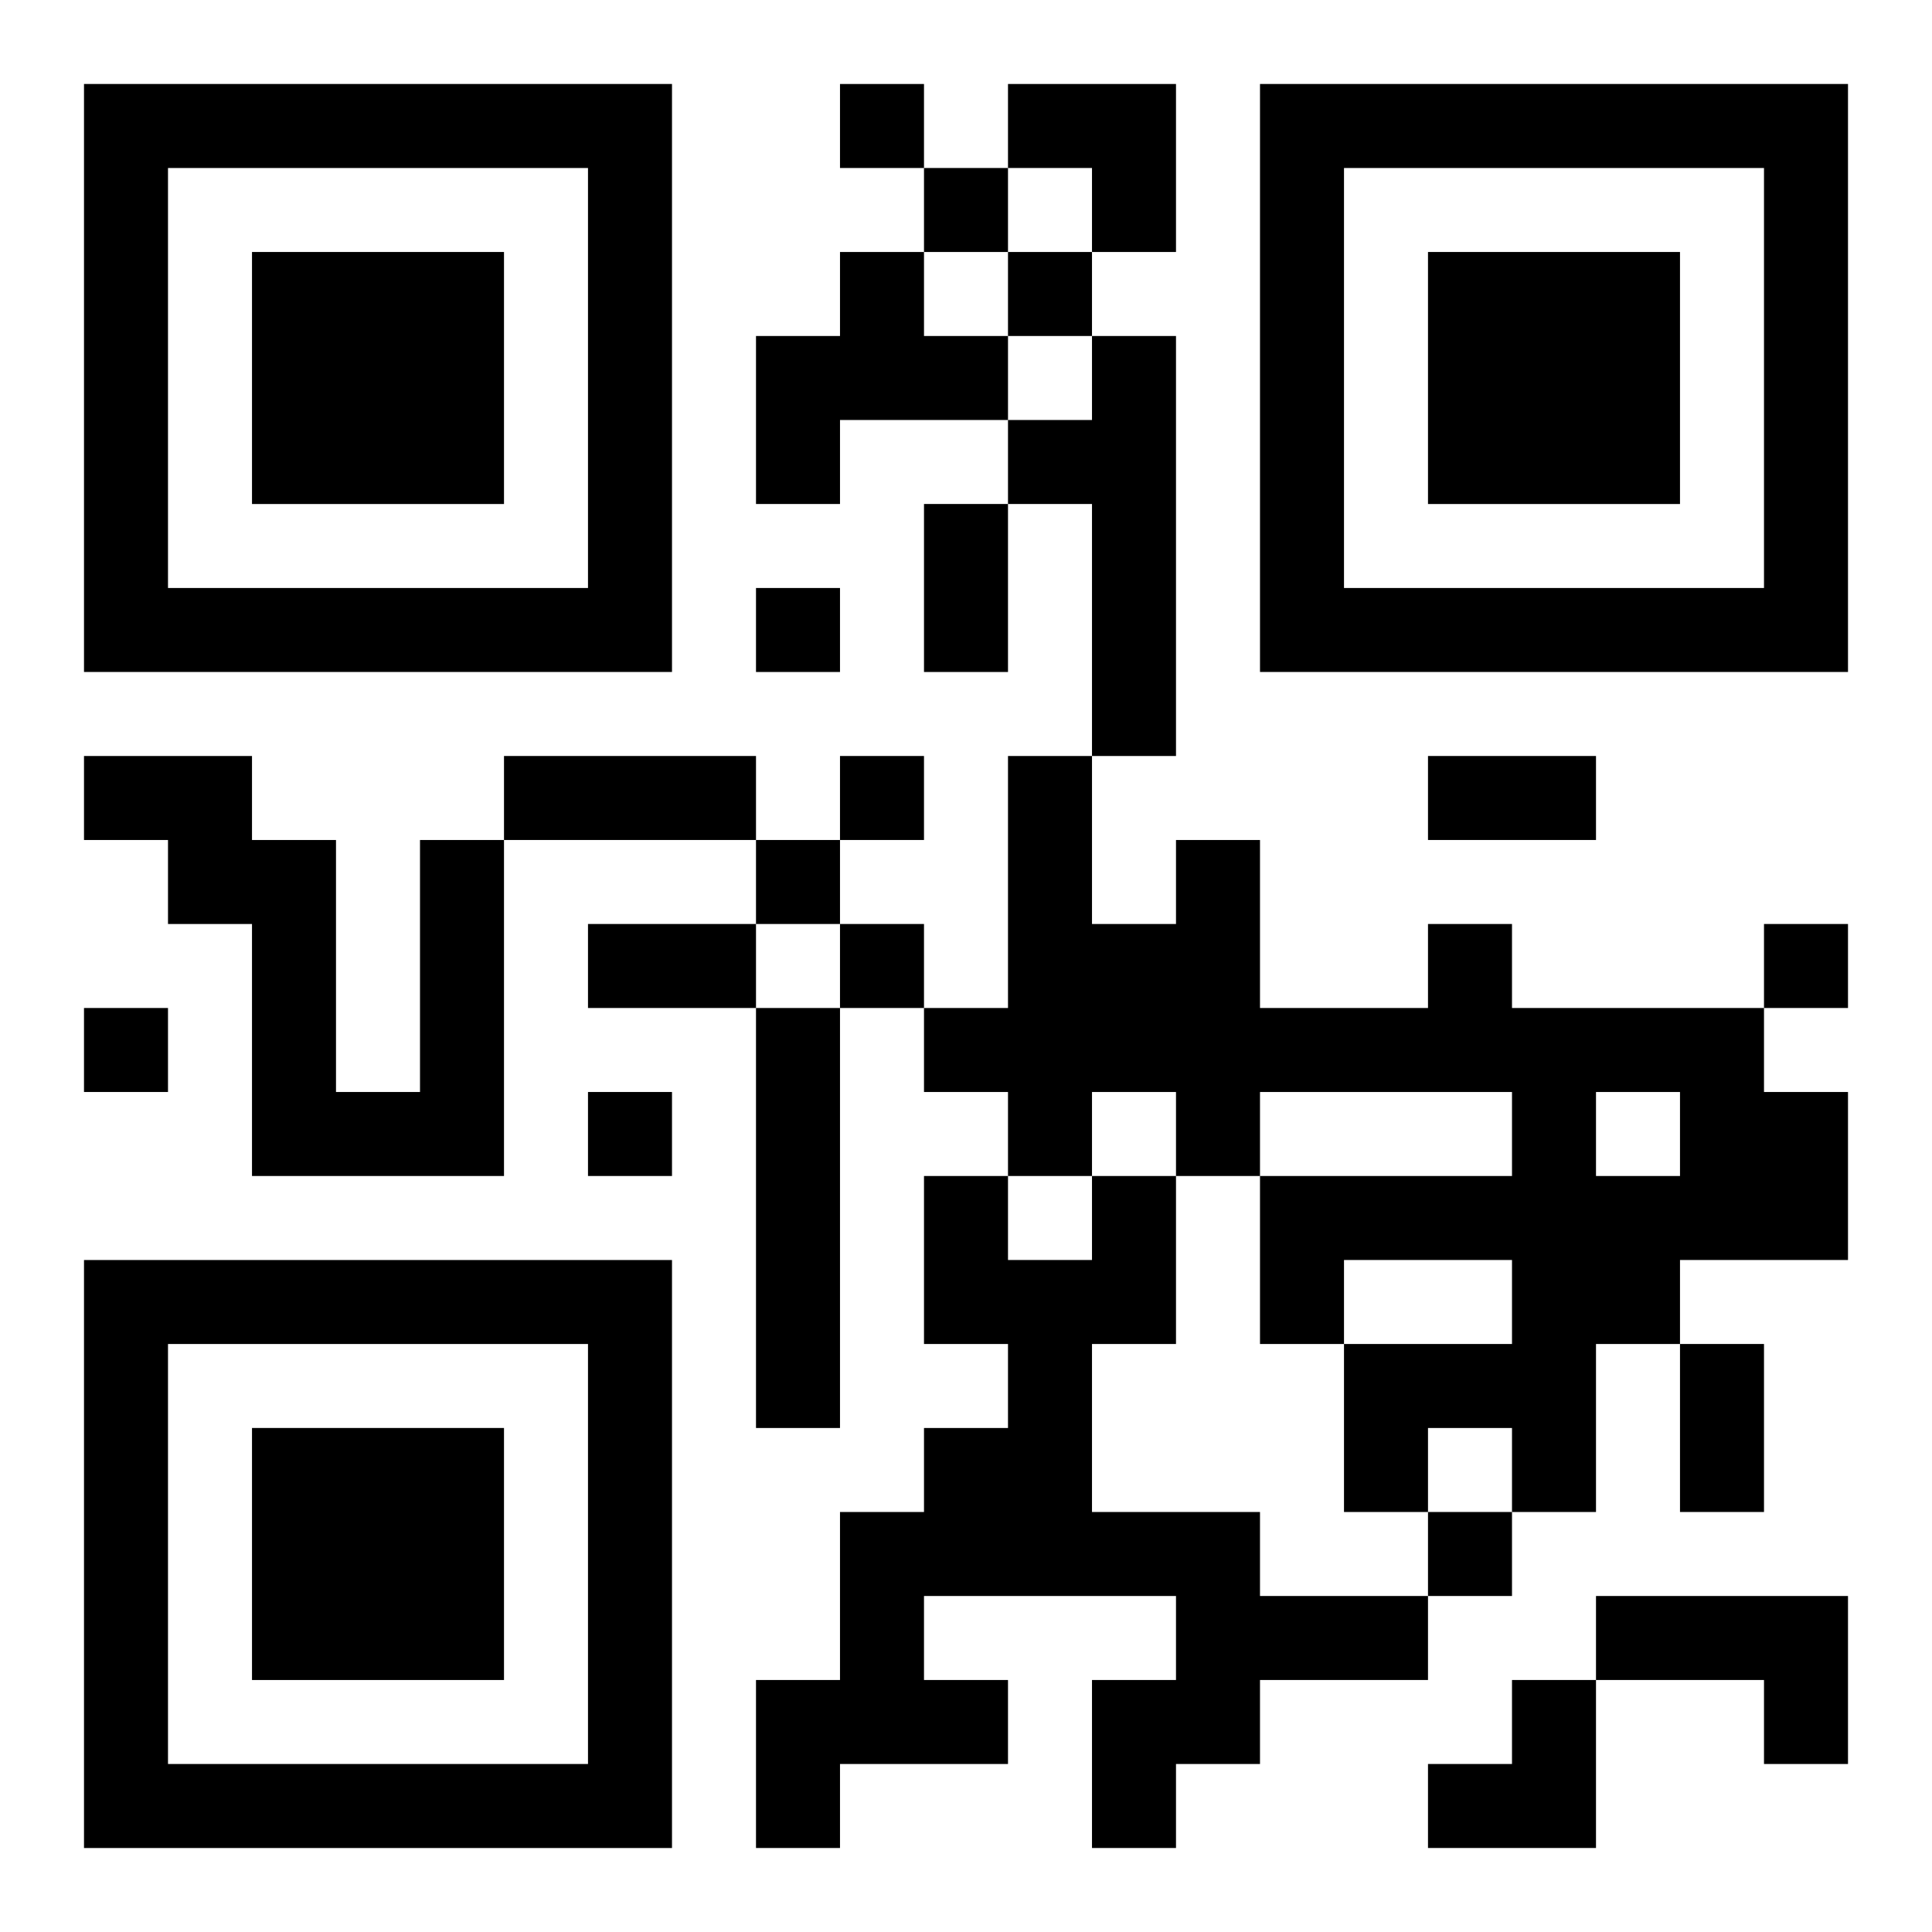
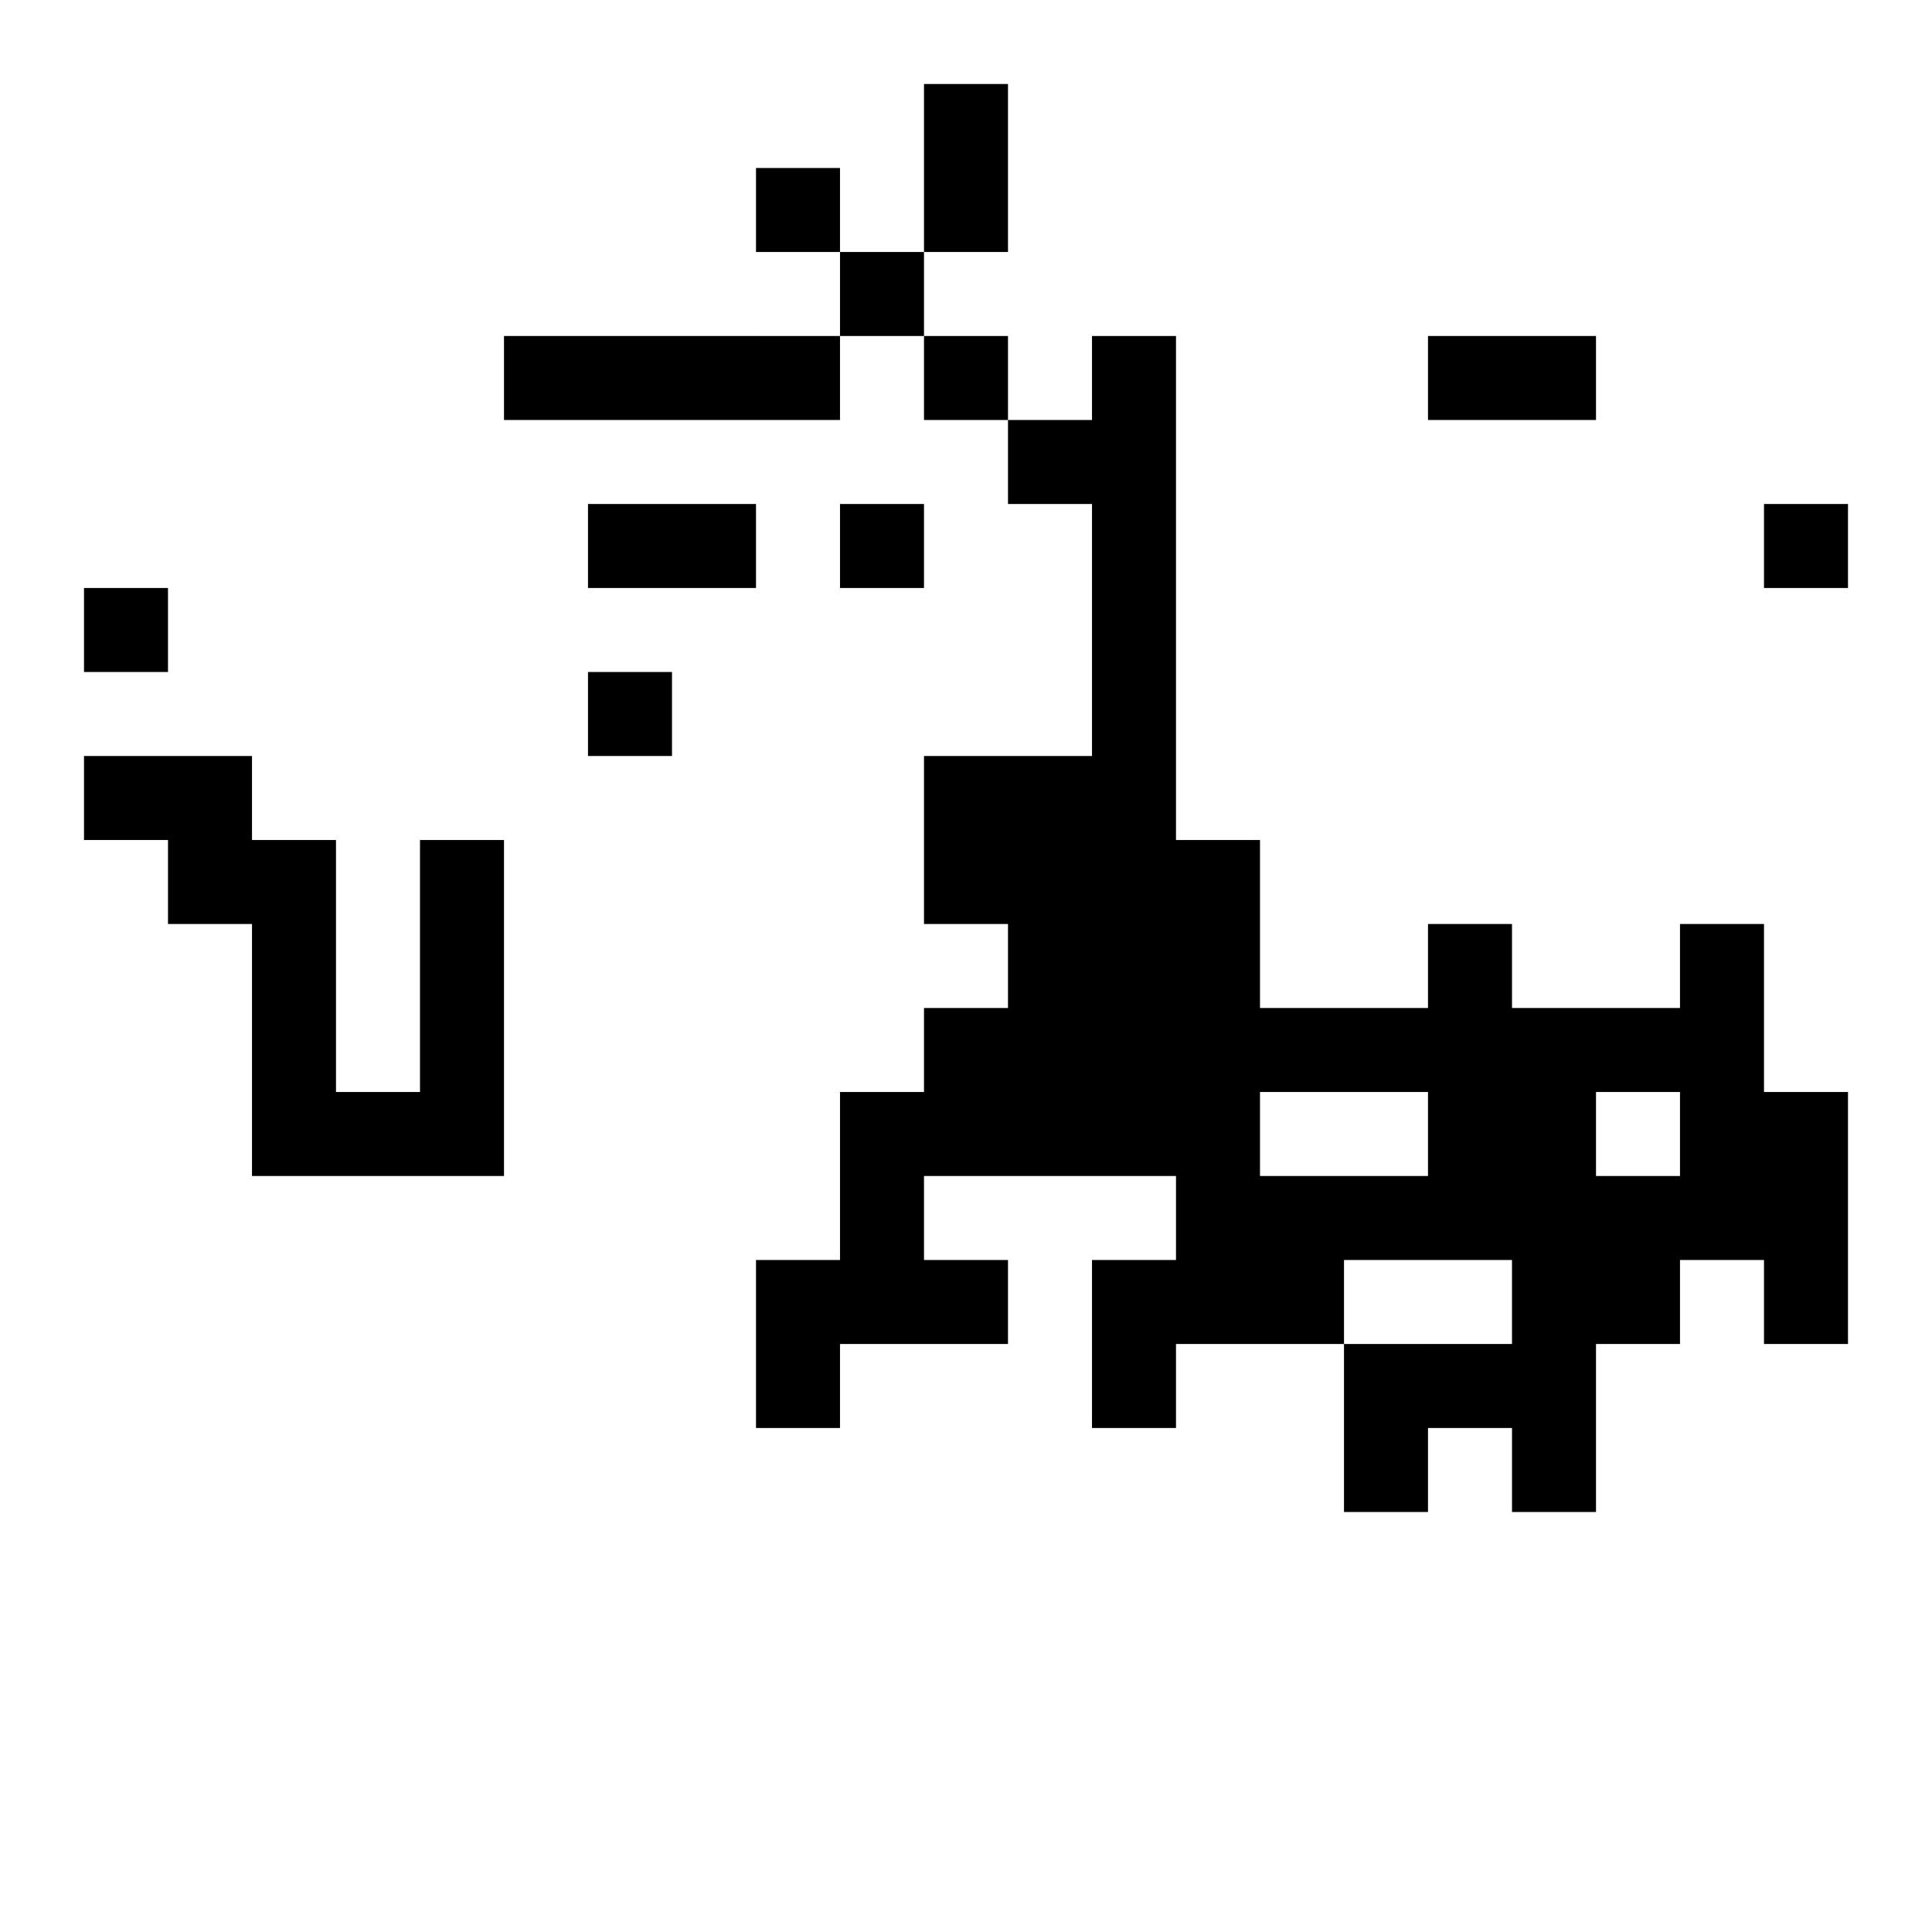
<svg xmlns="http://www.w3.org/2000/svg" xmlns:xlink="http://www.w3.org/1999/xlink" width="250" height="250" baseProfile="full" version="1.1" viewBox="-1 -1 23 23">
  <symbol id="a">
-     <path d="m0 7v7h7v-7h-7zm1 1h5v5h-5v-5zm1 1v3h3v-3h-3z" />
-   </symbol>
+     </symbol>
  <use y="-7" xlink:href="#a" />
  <use y="7" xlink:href="#a" />
  <use x="14" y="-7" xlink:href="#a" />
-   <path d="m9 2h1v1h1v1h-2v1h-1v-2h1v-1m3 1h1v5h-1v-3h-1v-1h1v-1m-8 6h1v4h-3v-3h-1v-1h-1v-1h2v1h1v3h1v-3m12 1h1v1h3v1h1v2h-2v1h-1v2h-1v-1h-1v1h-1v-2h2v-1h-2v1h-1v-2h3v-1h-3v1h-1v-1h-1v1h-1v-1h-1v-1h1v-3h1v2h1v-1h1v2h2v-1m2 2v1h1v-1h-1m-10-1h1v5h-1v-5m4 2h1v2h-1v2h2v1h2v1h-2v1h-1v1h-1v-2h1v-1h-3v1h1v1h-2v1h-1v-2h1v-2h1v-1h1v-1h-1v-2h1v1h1v-1m6 5h3v2h-1v-1h-2v-1m-9-18v1h1v-1h-1m1 1v1h1v-1h-1m1 1v1h1v-1h-1m-3 4v1h1v-1h-1m1 2v1h1v-1h-1m-1 1v1h1v-1h-1m1 1v1h1v-1h-1m11 0v1h1v-1h-1m-20 1v1h1v-1h-1m6 1v1h1v-1h-1m10 5v1h1v-1h-1m-6-12h1v2h-1v-2m-5 3h3v1h-3v-1m11 0h2v1h-2v-1m-10 2h2v1h-2v-1m13 5h1v2h-1v-2m-8-15h2v2h-1v-1h-1zm5 19m1 0h1v2h-2v-1h1z" />
+   <path d="m9 2h1v1h1v1h-2v1h-1v-2h1v-1m3 1h1v5h-1v-3h-1v-1h1v-1m-8 6h1v4h-3v-3h-1v-1h-1v-1h2v1h1v3h1v-3m12 1h1v1h3v1h1v2h-2v1h-1v2h-1v-1h-1v1h-1v-2h2v-1h-2v1h-1v-2h3v-1h-3v1h-1v-1h-1v1h-1v-1h-1v-1h1v-3h1v2h1v-1h1v2h2v-1m2 2v1h1v-1h-1m-10-1h1h-1v-5m4 2h1v2h-1v2h2v1h2v1h-2v1h-1v1h-1v-2h1v-1h-3v1h1v1h-2v1h-1v-2h1v-2h1v-1h1v-1h-1v-2h1v1h1v-1m6 5h3v2h-1v-1h-2v-1m-9-18v1h1v-1h-1m1 1v1h1v-1h-1m1 1v1h1v-1h-1m-3 4v1h1v-1h-1m1 2v1h1v-1h-1m-1 1v1h1v-1h-1m1 1v1h1v-1h-1m11 0v1h1v-1h-1m-20 1v1h1v-1h-1m6 1v1h1v-1h-1m10 5v1h1v-1h-1m-6-12h1v2h-1v-2m-5 3h3v1h-3v-1m11 0h2v1h-2v-1m-10 2h2v1h-2v-1m13 5h1v2h-1v-2m-8-15h2v2h-1v-1h-1zm5 19m1 0h1v2h-2v-1h1z" />
</svg>